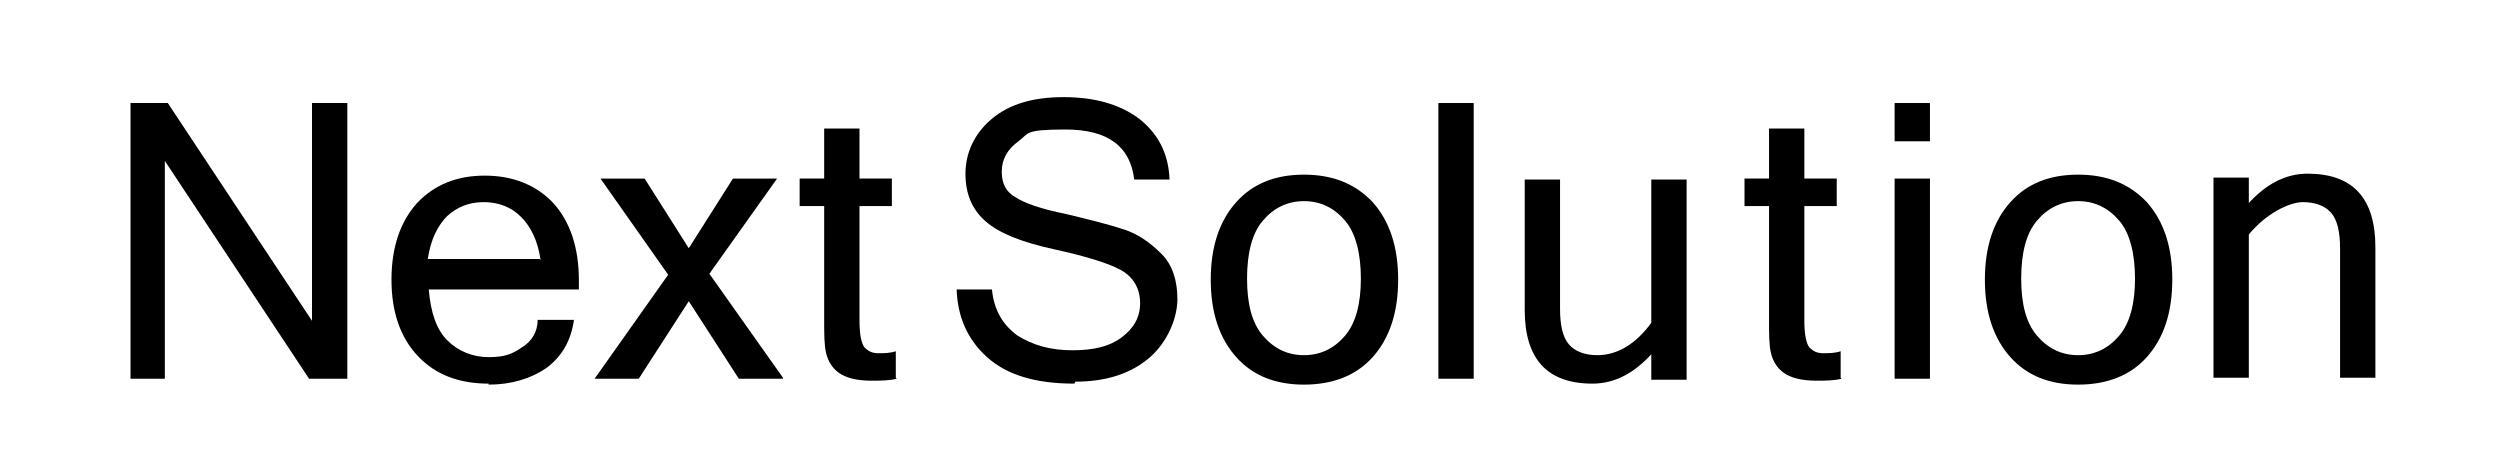
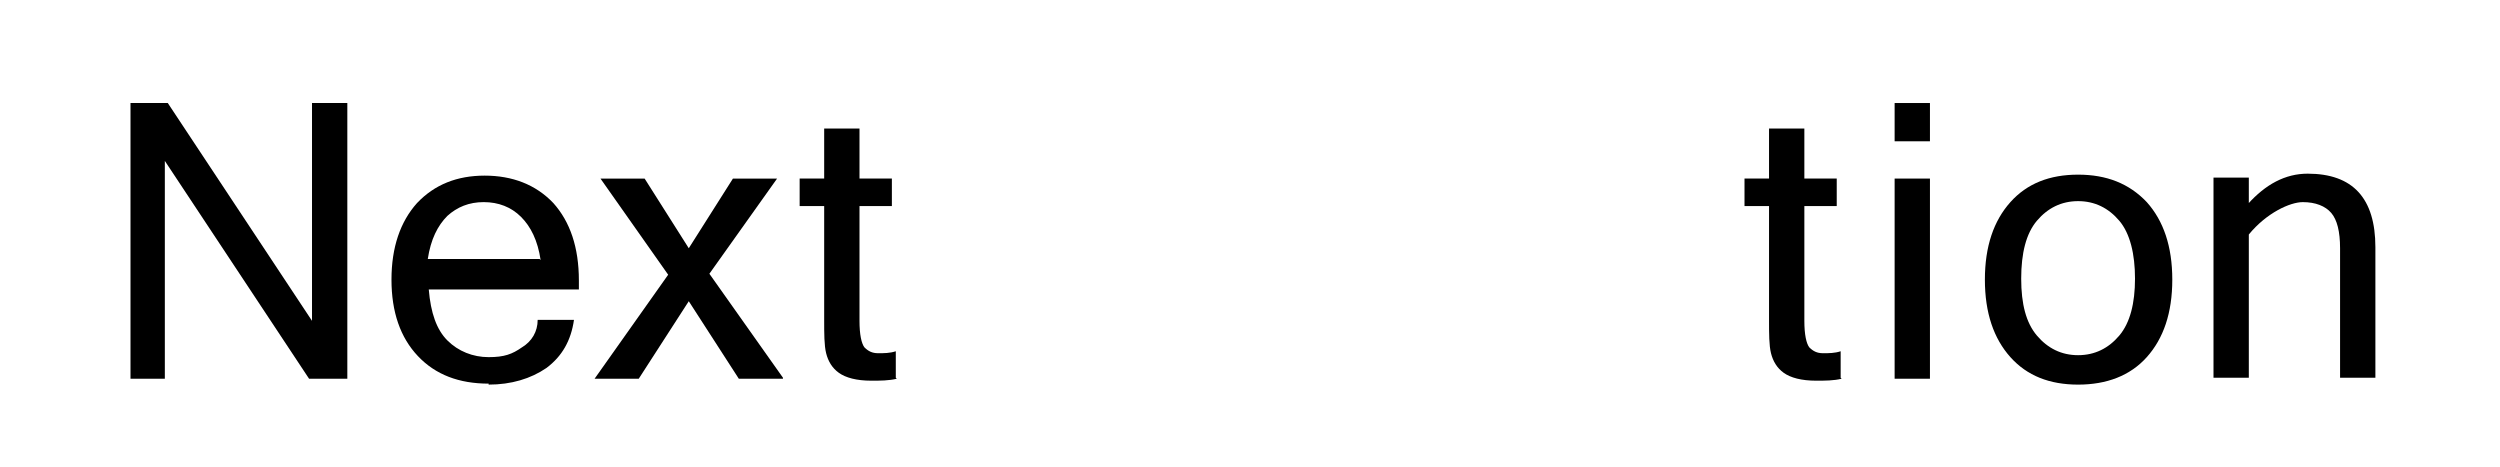
<svg xmlns="http://www.w3.org/2000/svg" id="_レイヤー_1" version="1.1" viewBox="0 0 254.8 47.6">
  <defs>
    <style>
      .st0 {
        isolation: isolate;
      }
    </style>
  </defs>
  <g class="st0">
    <g class="st0">
      <g class="st0">
        <path d="M35.3,38.6h-3.8l-14.7-22.2v22.2h-3.5V10.5h3.8l14.7,22.2V10.5h3.6v28.1Z" />
        <path d="M49.8,39.1c-3,0-5.4-.9-7.2-2.8s-2.7-4.5-2.7-7.8.9-5.9,2.6-7.8c1.8-1.9,4.1-2.8,6.9-2.8s5.2.9,7,2.8c1.7,1.9,2.6,4.5,2.6,7.9v.9h-15.3c.2,2.4.8,4.1,1.9,5.2s2.6,1.7,4.2,1.7,2.4-.3,3.4-1c1-.6,1.6-1.6,1.6-2.8h3.7c-.3,2.1-1.2,3.7-2.8,4.9-1.6,1.1-3.6,1.7-5.9,1.7ZM55.1,26.5c-.3-2-1-3.4-2-4.4-1-1-2.3-1.5-3.8-1.5s-2.7.5-3.7,1.4c-1,1-1.7,2.4-2,4.4h11.4Z" />
      </g>
    </g>
    <g class="st0">
      <g class="st0">
        <path d="M79.8,38.6h-4.5l-5.1-7.9-5.1,7.9h-4.5l7.5-10.6-6.9-9.8h4.5l4.5,7.1,4.5-7.1h4.5l-6.9,9.7,7.5,10.6Z" />
      </g>
    </g>
    <g class="st0">
      <g class="st0">
        <path d="M91.4,38.6c-.8.2-1.7.2-2.6.2-1.5,0-2.6-.3-3.3-.8-.7-.5-1.1-1.2-1.3-2-.2-.8-.2-2-.2-3.4v-11.6h-2.5v-2.8h2.5v-5.1h3.6v5.1h3.3v2.8h-3.3v11.7c0,1.4.2,2.3.5,2.7.4.4.8.6,1.4.6s1.2,0,1.8-.2v2.7Z" />
      </g>
    </g>
    <g class="st0">
      <g class="st0">
-         <path d="M109.5,39.1c-4,0-6.9-.9-8.9-2.7-2-1.8-3-4.1-3.1-6.9h3.6c.2,2.1,1.1,3.6,2.6,4.7,1.6,1,3.4,1.5,5.6,1.5s3.8-.4,5-1.3,1.9-2,1.9-3.5-.7-2.7-2-3.4c-1.3-.7-3.6-1.4-6.8-2.1-3.2-.7-5.5-1.6-6.9-2.8-1.4-1.2-2.1-2.8-2.1-4.9s.9-4.1,2.7-5.6c1.8-1.5,4.2-2.2,7.3-2.2s5.7.7,7.7,2.2c1.9,1.5,3,3.5,3.1,6.2h-3.6c-.4-3.4-2.7-5.1-7-5.1s-3.7.4-4.8,1.2-1.7,1.8-1.7,3.1.5,2.1,1.4,2.6c.9.6,2.6,1.2,5.1,1.7,2.5.6,4.5,1.1,6,1.6s2.7,1.4,3.8,2.5,1.6,2.7,1.6,4.6-1,4.4-2.9,6c-1.9,1.6-4.4,2.4-7.5,2.4Z" />
-       </g>
+         </g>
    </g>
    <g class="st0">
      <g class="st0">
-         <path d="M132.9,17.8c2.9,0,5.2.9,7,2.8,1.7,1.9,2.6,4.5,2.6,7.9s-.9,6-2.6,7.9c-1.7,1.9-4.1,2.8-7,2.8s-5.2-.9-6.9-2.8c-1.7-1.9-2.6-4.5-2.6-7.9s.9-6,2.6-7.9c1.7-1.9,4-2.8,6.9-2.8ZM132.9,36.2c1.7,0,3.1-.7,4.2-2s1.6-3.3,1.6-5.8-.5-4.6-1.6-5.9c-1.1-1.3-2.5-2-4.2-2s-3.1.7-4.2,2c-1.1,1.3-1.6,3.3-1.6,5.9s.5,4.5,1.6,5.8c1.1,1.3,2.5,2,4.2,2Z" />
-         <path d="M150.2,38.6h-3.6V10.5h3.6v28.1Z" />
-         <path d="M168.4,36c-1.8,2-3.8,3.1-6.1,3.1-4.6,0-6.9-2.5-6.9-7.5v-13.3h3.6v13.2c0,1.7.3,2.9.9,3.6.6.7,1.6,1.1,2.9,1.1,2,0,3.9-1.1,5.5-3.3v-14.6h3.6v20.4h-3.6v-2.6Z" />
-       </g>
+         </g>
    </g>
    <g class="st0">
      <g class="st0">
        <path d="M187.7,38.6c-.8.2-1.7.2-2.6.2-1.5,0-2.6-.3-3.3-.8-.7-.5-1.1-1.2-1.3-2-.2-.8-.2-2-.2-3.4v-11.6h-2.5v-2.8h2.5v-5.1h3.6v5.1h3.3v2.8h-3.3v11.7c0,1.4.2,2.3.5,2.7.4.4.8.6,1.4.6s1.2,0,1.8-.2v2.7Z" />
      </g>
    </g>
    <g class="st0">
      <g class="st0">
        <path d="M196.7,14.4h-3.6v-3.9h3.6v3.9ZM196.7,38.6h-3.6v-20.4h3.6v20.4Z" />
      </g>
    </g>
    <g class="st0">
      <g class="st0">
        <path d="M211.8,17.8c2.9,0,5.2.9,7,2.8,1.7,1.9,2.6,4.5,2.6,7.9s-.9,6-2.6,7.9c-1.7,1.9-4.1,2.8-7,2.8s-5.2-.9-6.9-2.8-2.6-4.5-2.6-7.9.9-6,2.6-7.9c1.7-1.9,4-2.8,6.9-2.8ZM211.8,36.2c1.7,0,3.1-.7,4.2-2s1.6-3.3,1.6-5.8-.5-4.6-1.6-5.9c-1.1-1.3-2.5-2-4.2-2s-3.1.7-4.2,2c-1.1,1.3-1.6,3.3-1.6,5.9s.5,4.5,1.6,5.8c1.1,1.3,2.5,2,4.2,2Z" />
      </g>
    </g>
    <g class="st0">
      <g class="st0">
        <path d="M229.1,20.8c1.8-2,3.8-3.1,6.1-3.1,4.6,0,6.9,2.5,6.9,7.5v13.3h-3.6v-13.2c0-1.7-.3-2.9-.9-3.6-.6-.7-1.6-1.1-2.9-1.1s-3.7,1.1-5.5,3.3v14.6h-3.6v-20.4h3.6v2.6Z" />
      </g>
    </g>
  </g>
</svg>